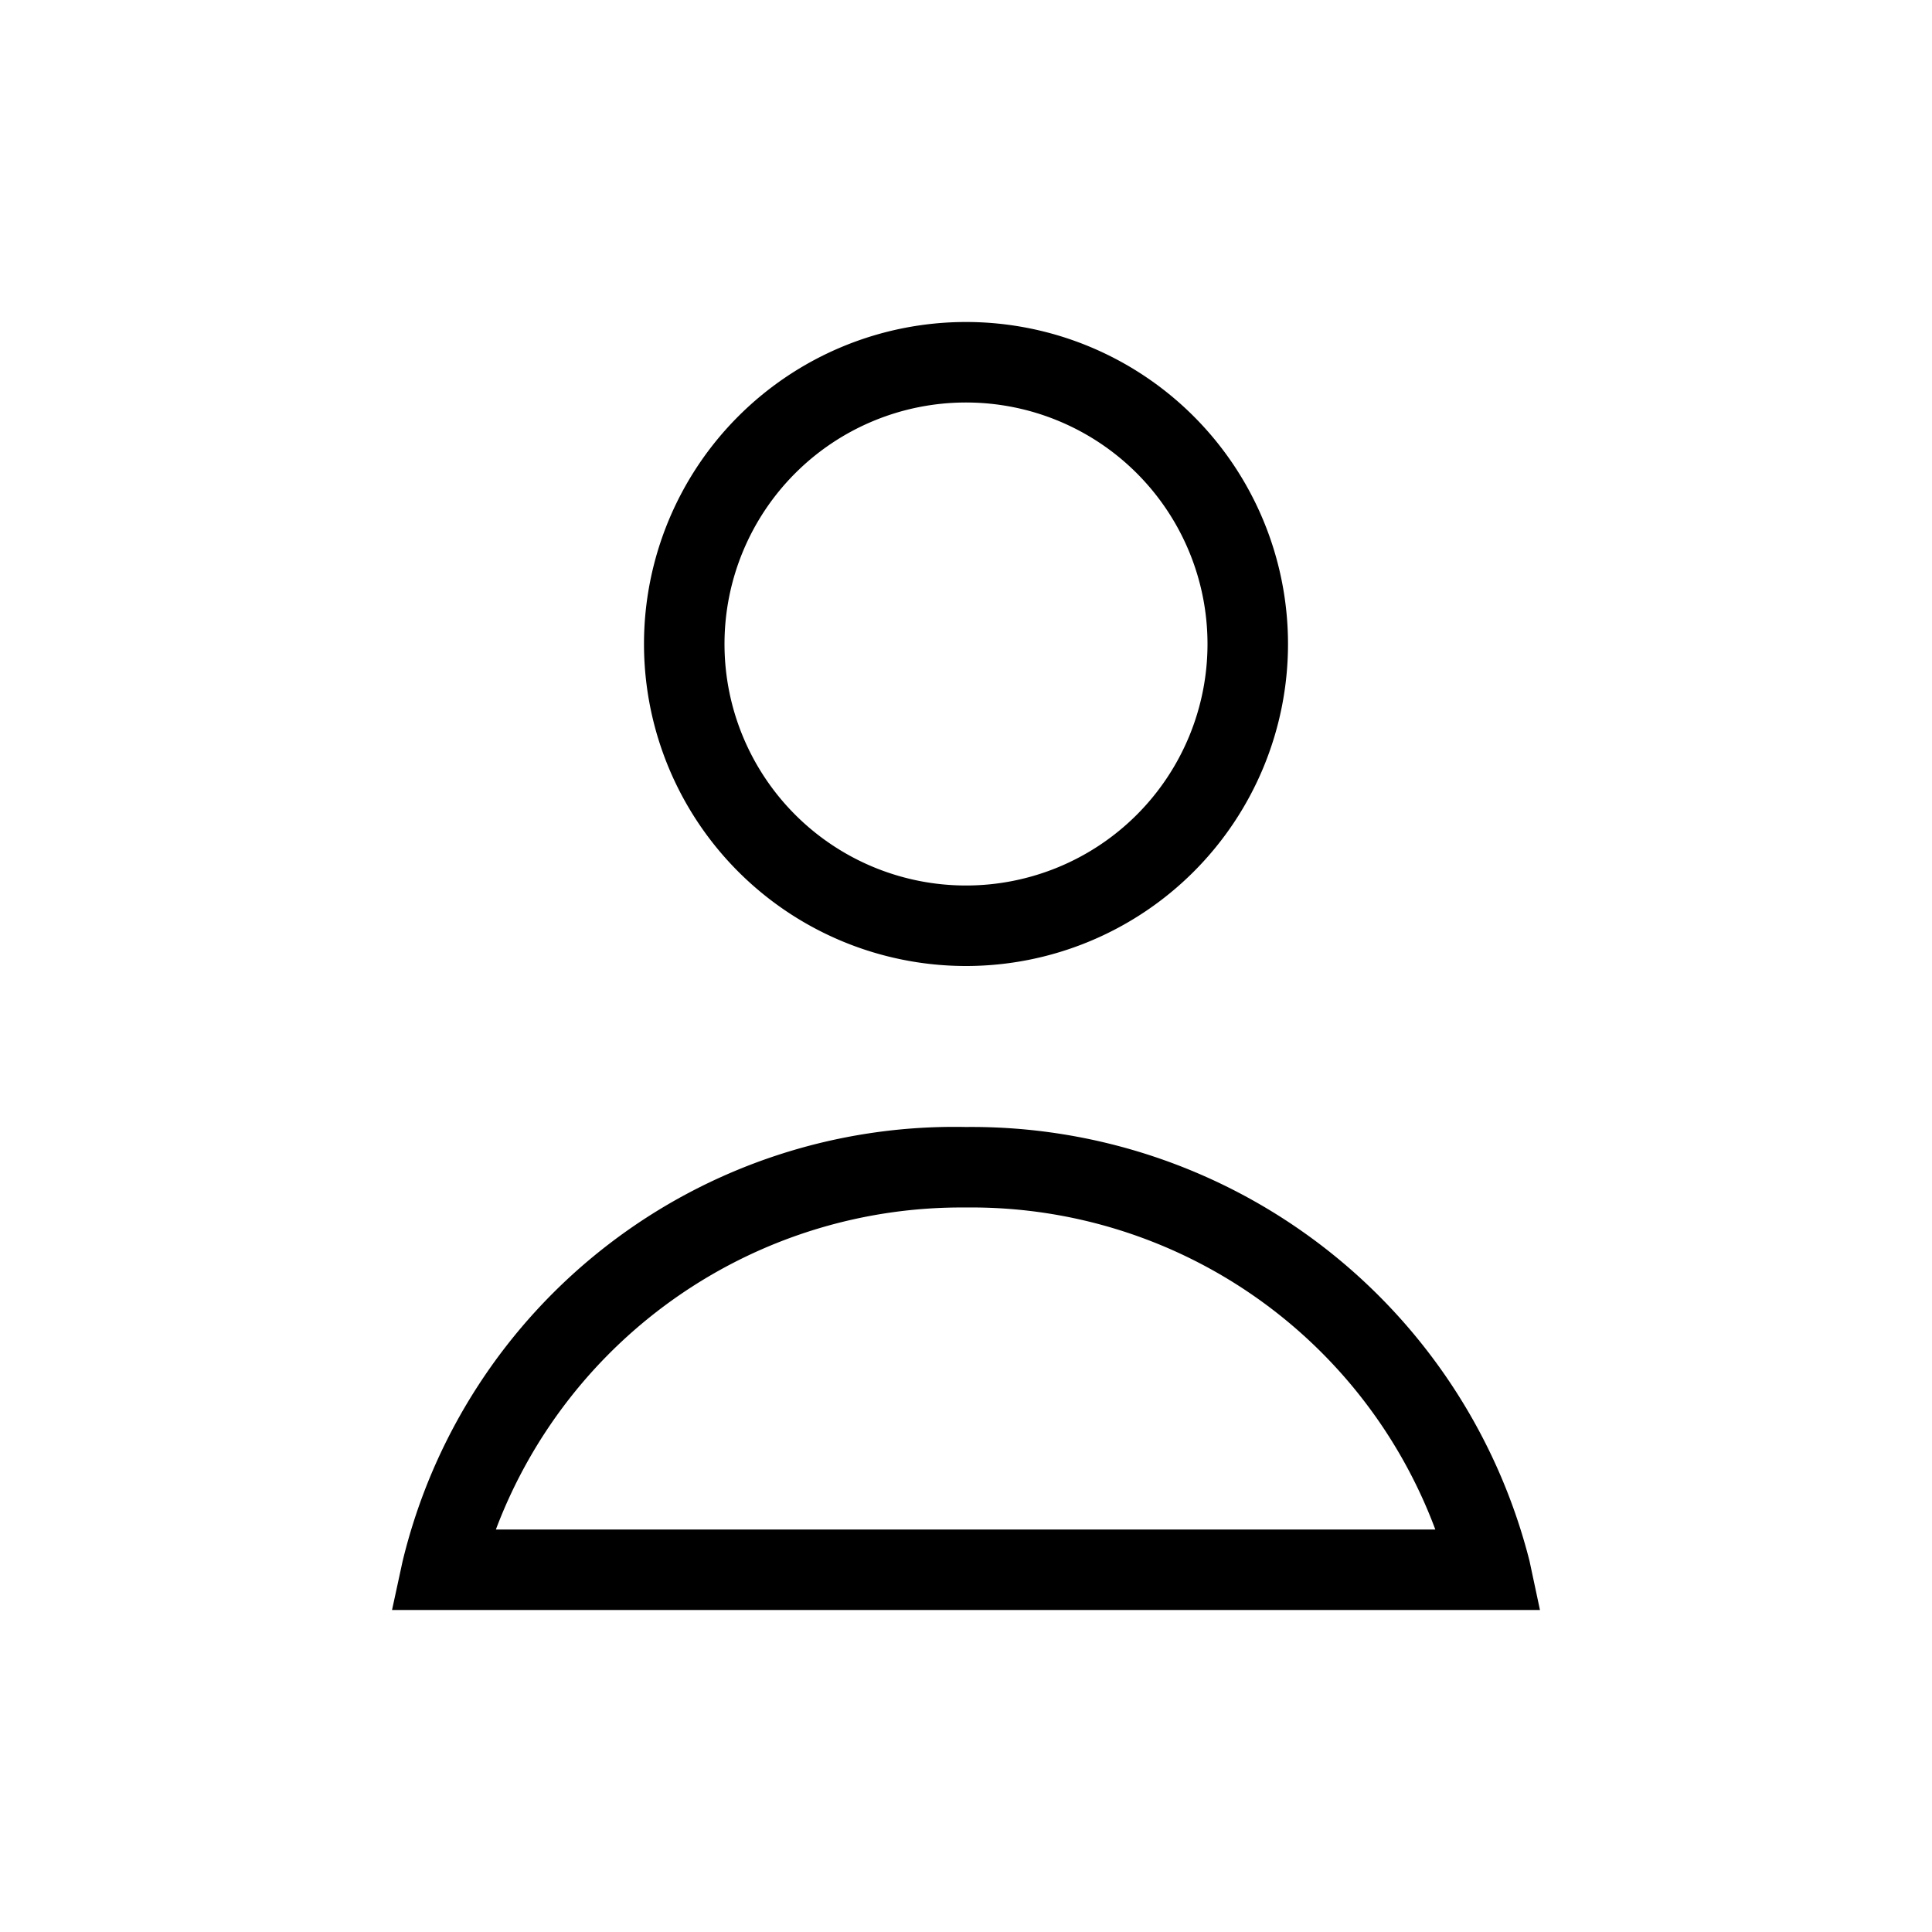
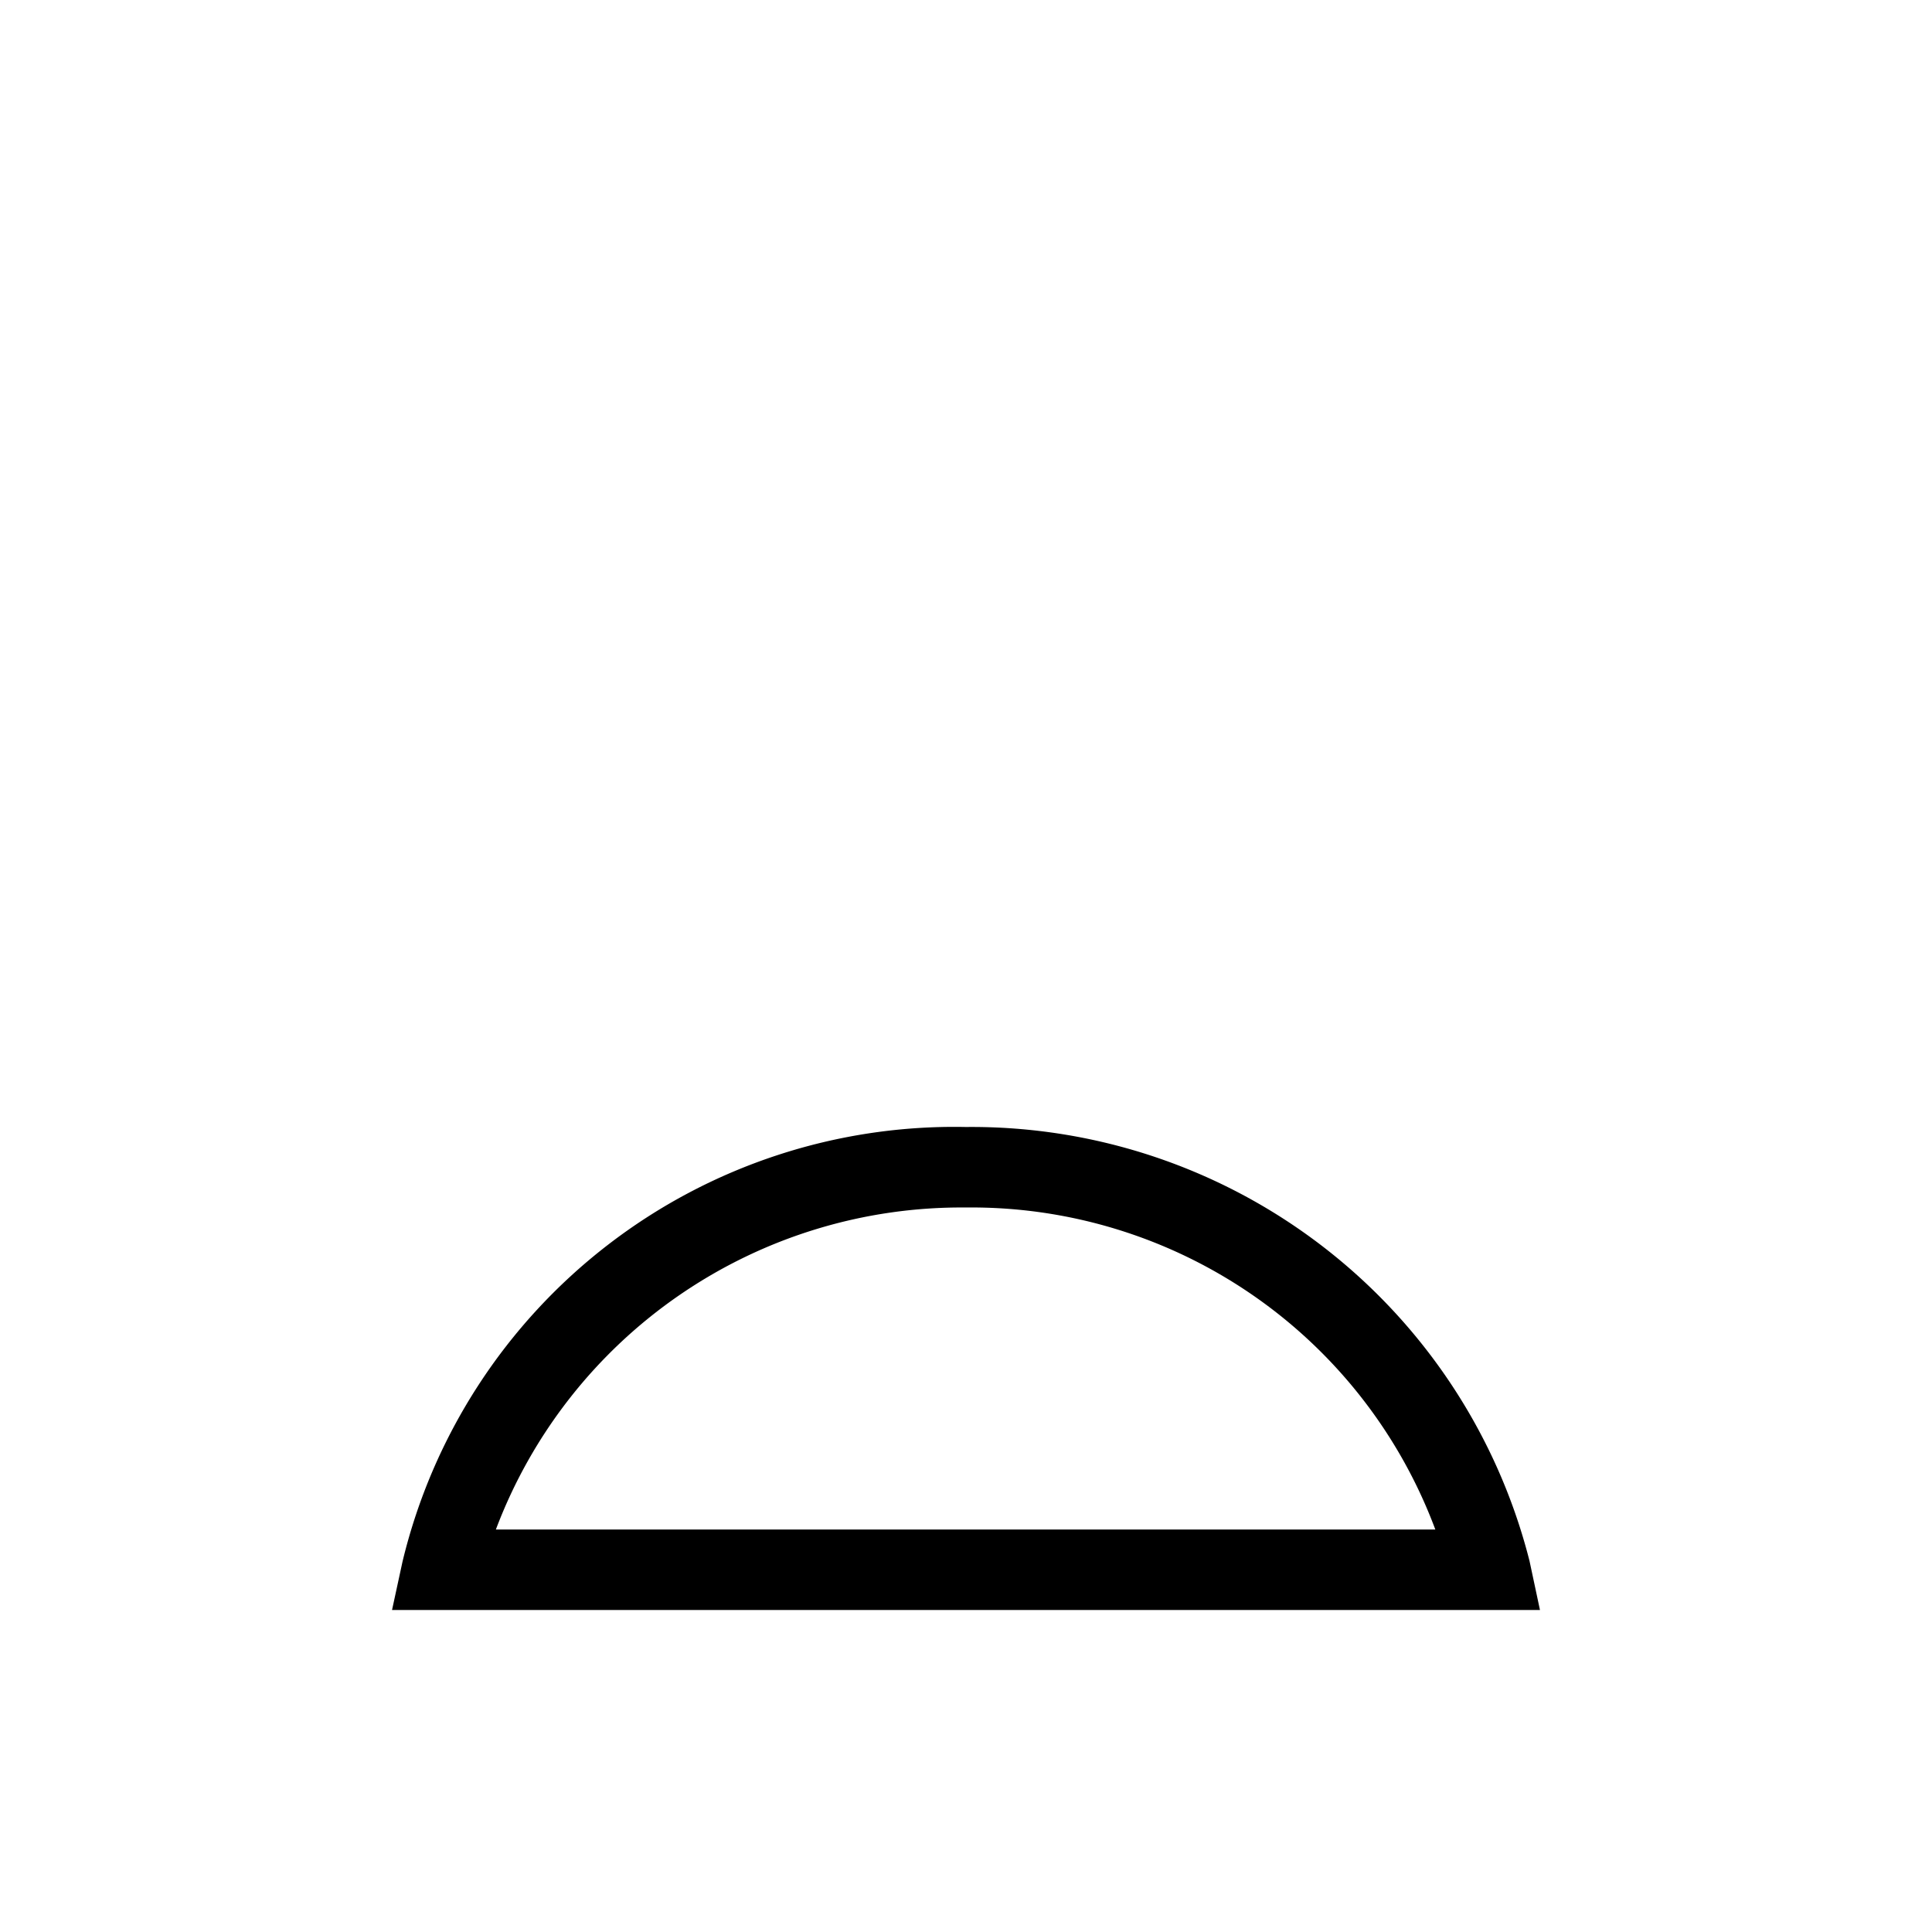
<svg xmlns="http://www.w3.org/2000/svg" id="Layer_1" data-name="Layer 1" viewBox="0 0 24 24">
-   <path d="M12,12A4,4,0,1,0,8,8,4,4,0,0,0,12,12Zm0-7A3,3,0,1,1,9,8,3,3,0,0,1,12,5Z" />
  <path d="M19,19.39A7.15,7.15,0,0,0,12,14a7.05,7.05,0,0,0-7,5.4l-.13.6H19.13ZM6.16,19A6.18,6.18,0,0,1,12,15a6.15,6.15,0,0,1,5.83,4Z" />
</svg>